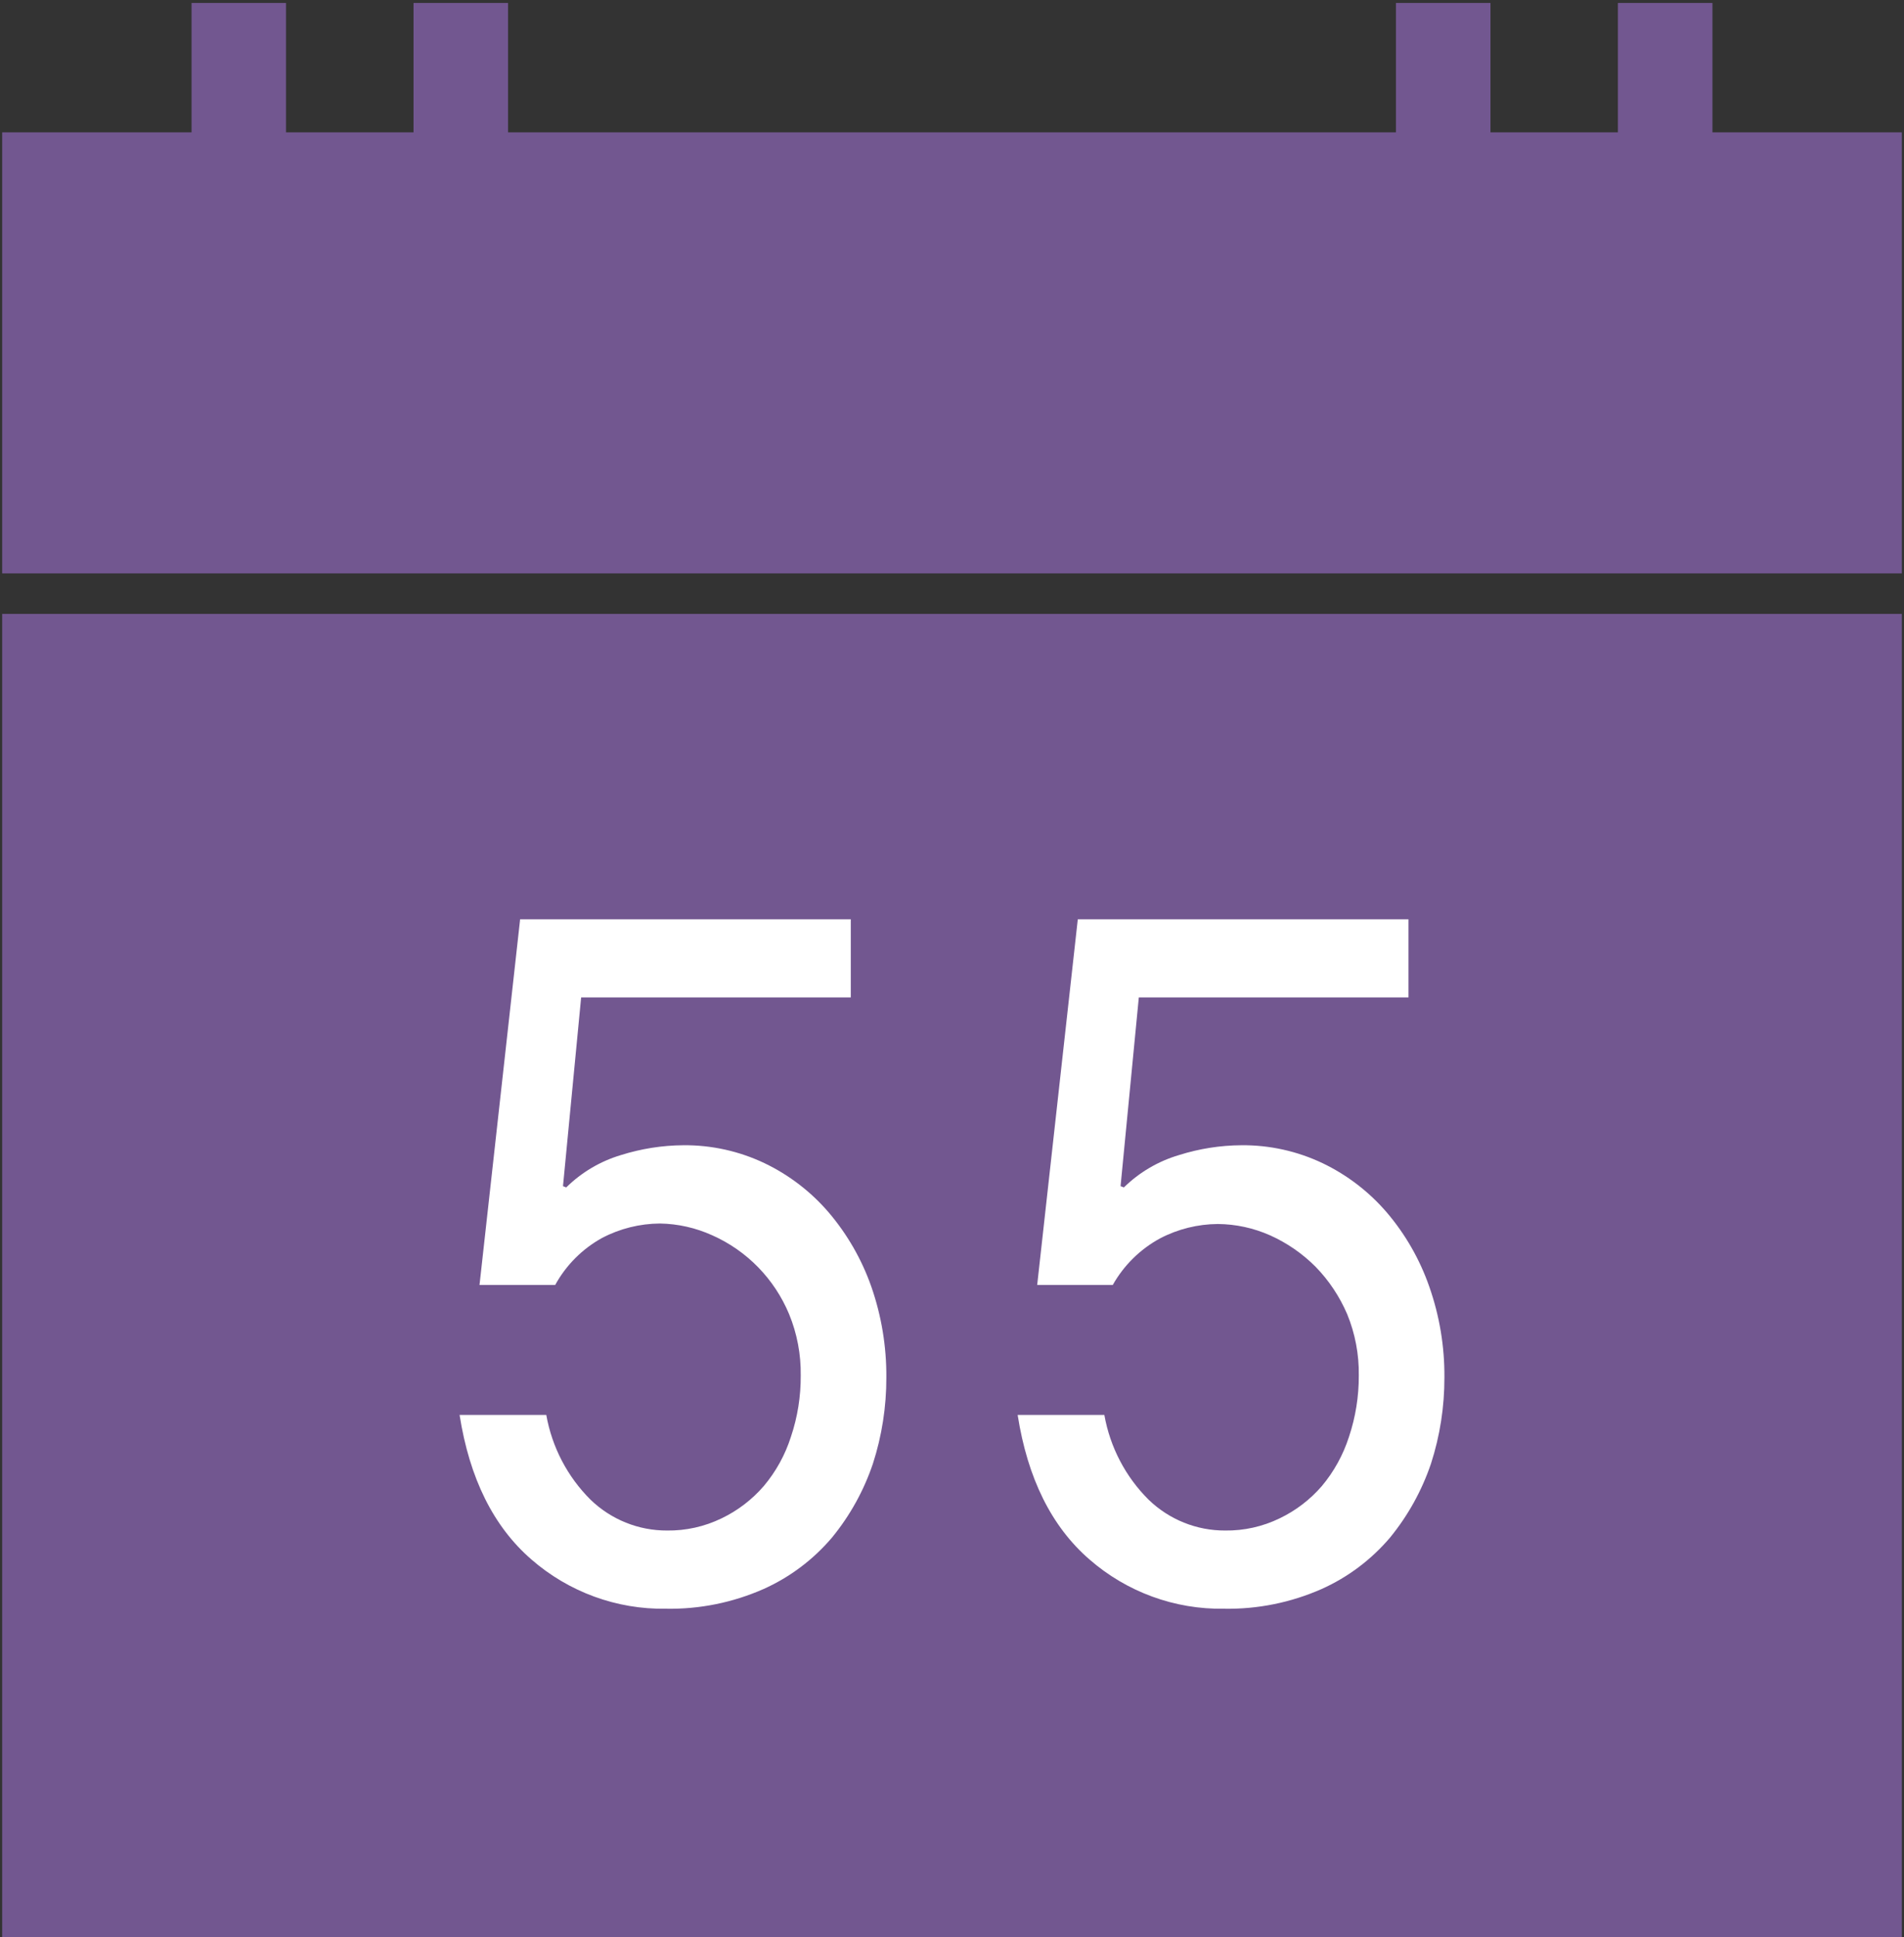
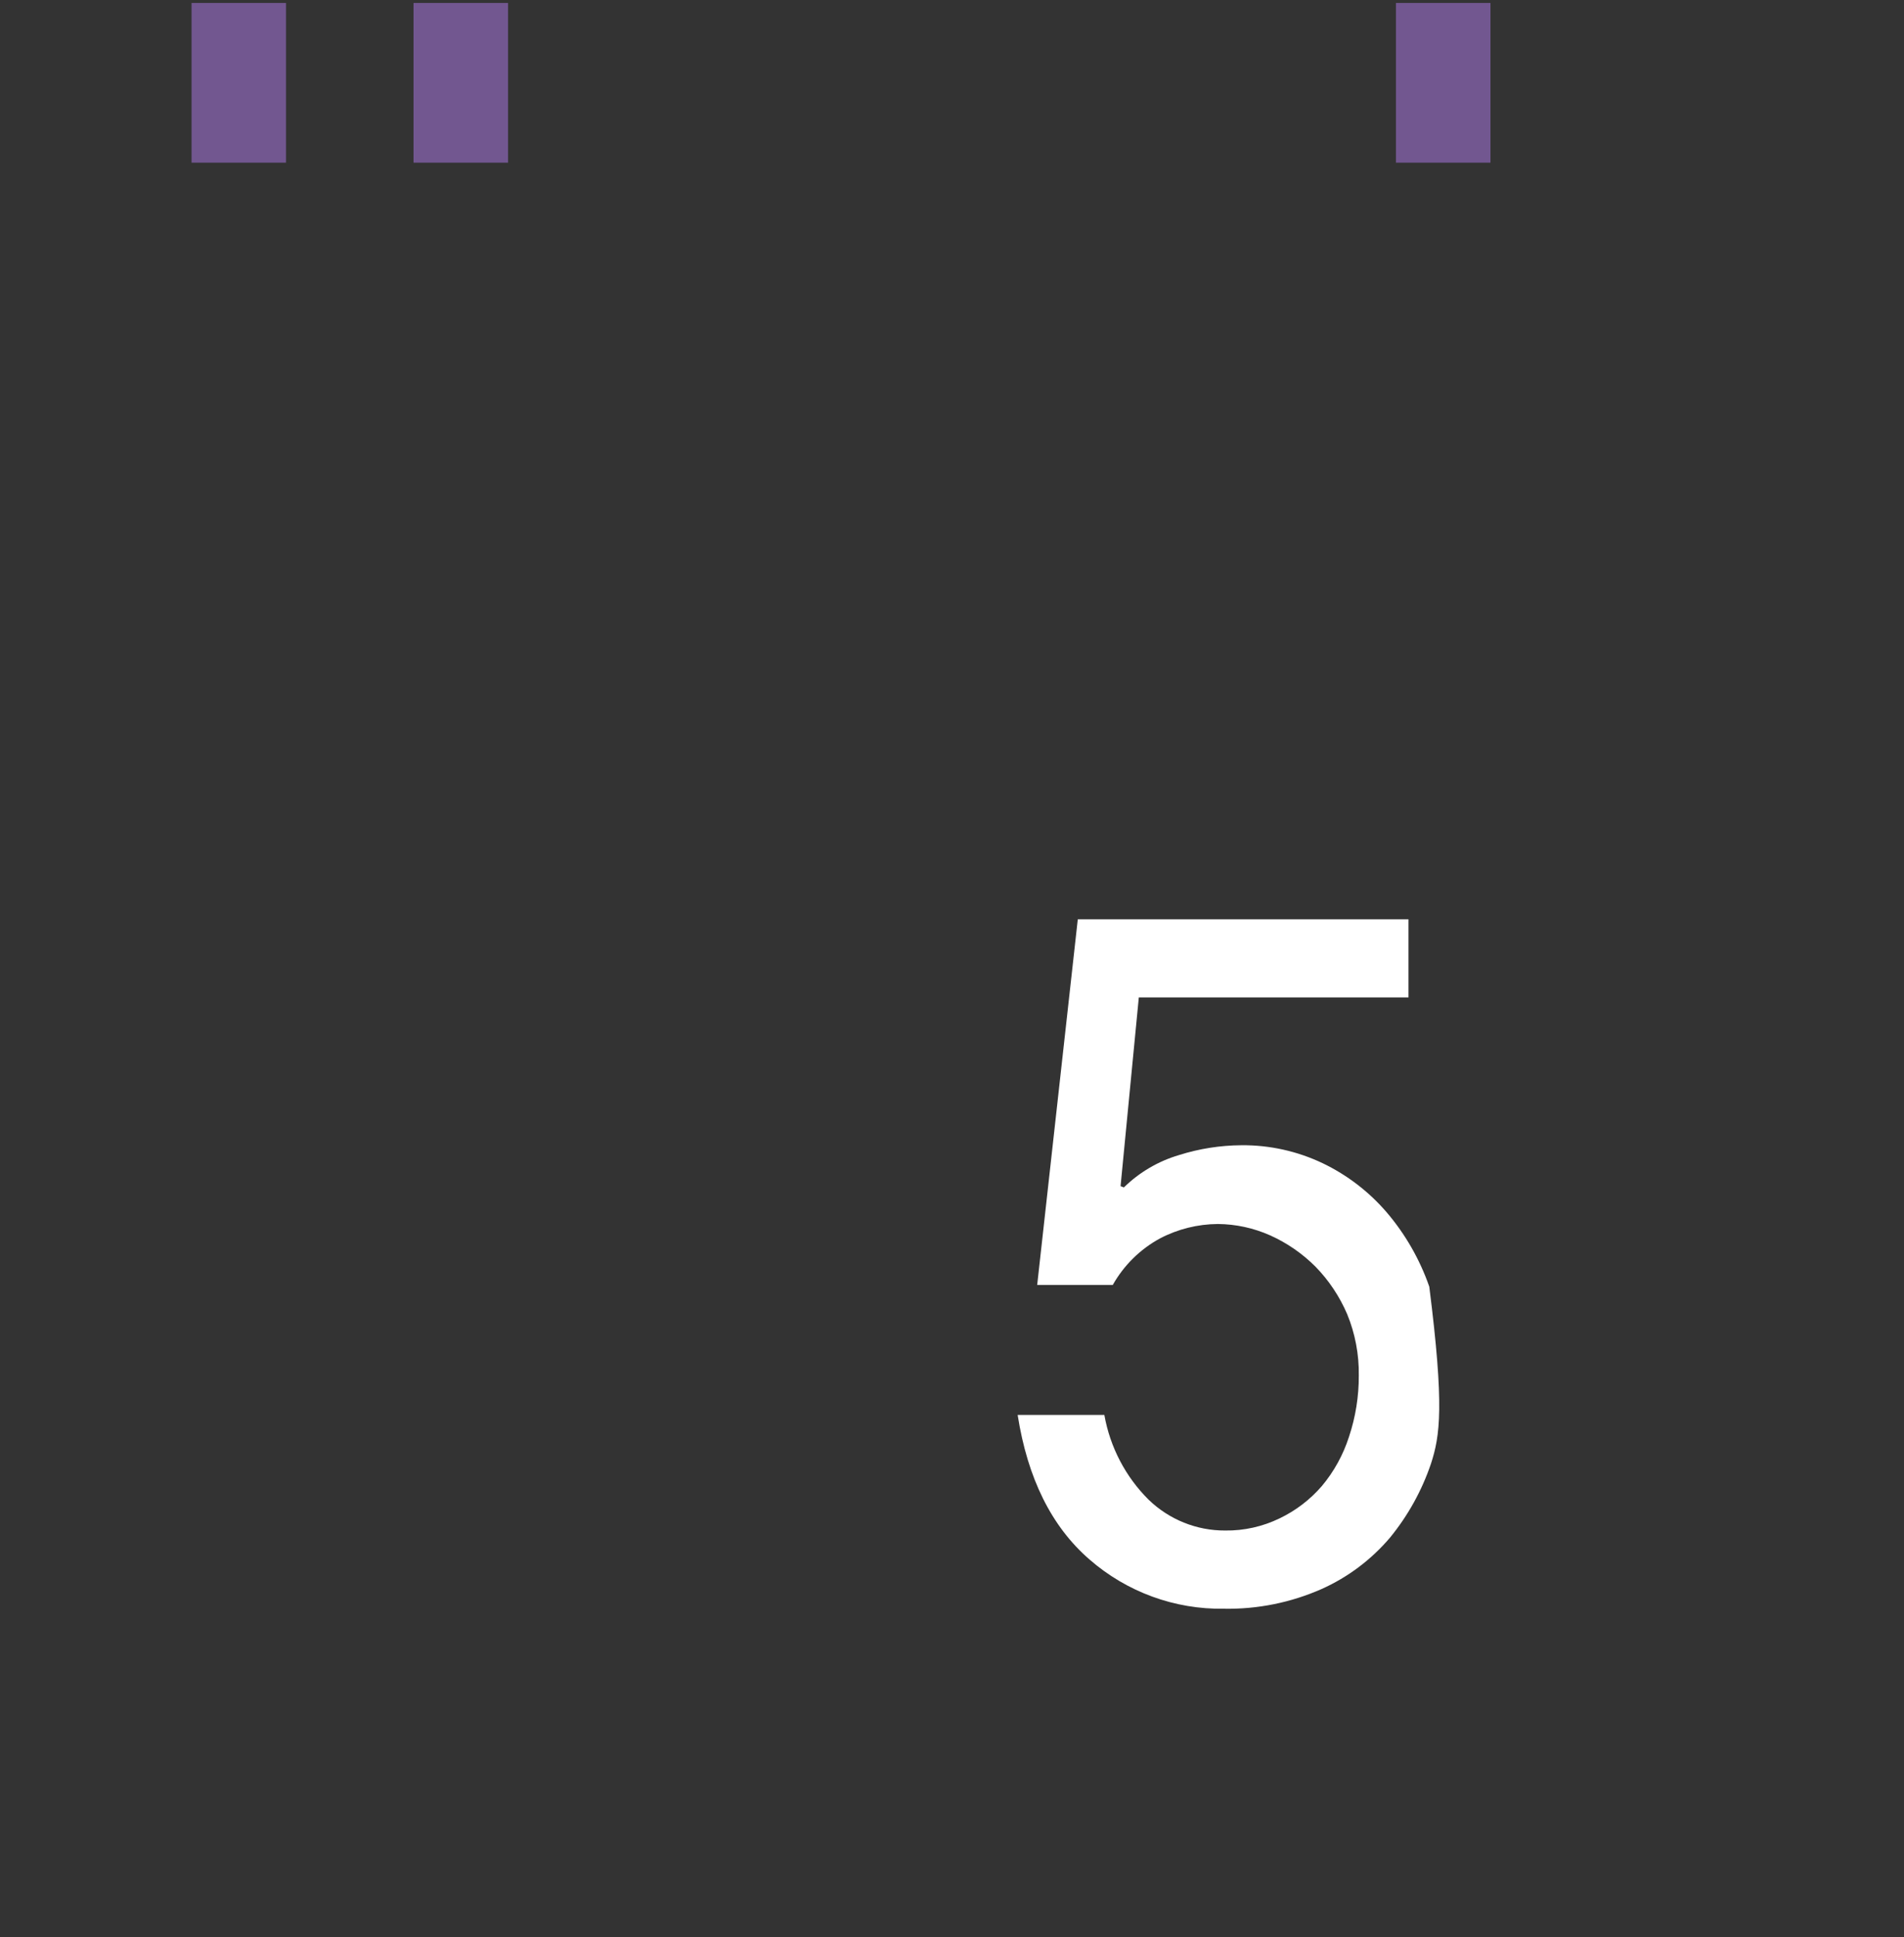
<svg xmlns="http://www.w3.org/2000/svg" width="58" height="59" viewBox="0 0 58 59" fill="none">
  <rect x="0" y="0" width="58" height="59" fill="#333333" stroke="none" />
-   <path d="M57.934 18.698H0.066V59H57.934V18.698Z" fill="#725790" />
-   <path d="M14.607 39.138L15.844 28H25.917V30.379H17.703L17.15 36.128L17.248 36.167C17.716 35.707 18.287 35.369 18.913 35.182C19.53 34.988 20.171 34.886 20.817 34.882C21.673 34.874 22.52 35.062 23.294 35.431C24.041 35.79 24.707 36.301 25.248 36.933C25.813 37.598 26.252 38.363 26.542 39.189C26.852 40.077 27.006 41.013 27 41.955C27.002 42.846 26.865 43.731 26.592 44.577C26.315 45.4 25.892 46.164 25.343 46.833C24.773 47.504 24.062 48.039 23.261 48.398C22.324 48.812 21.31 49.017 20.287 48.999C18.784 49.024 17.324 48.489 16.186 47.497C15.032 46.496 14.303 45.029 14 43.097H16.641C16.815 44.078 17.287 44.981 17.991 45.68C18.618 46.285 19.453 46.621 20.32 46.617C20.893 46.625 21.46 46.498 21.977 46.248C22.469 46.013 22.909 45.677 23.267 45.262C23.638 44.821 23.919 44.311 24.094 43.76C24.296 43.16 24.396 42.529 24.392 41.895C24.401 41.254 24.281 40.618 24.038 40.027C23.59 38.952 22.751 38.092 21.694 37.624C21.193 37.397 20.652 37.275 20.103 37.266C19.49 37.27 18.886 37.42 18.342 37.705C17.741 38.036 17.244 38.533 16.912 39.138H14.607Z" fill="white" />
-   <path d="M31.595 39.138L32.832 28H42.905V30.379H34.691L34.135 36.128L34.236 36.167C34.707 35.706 35.283 35.368 35.913 35.182C36.529 34.987 37.171 34.886 37.817 34.882C38.673 34.874 39.52 35.062 40.294 35.431C41.041 35.79 41.707 36.301 42.248 36.933C42.813 37.597 43.251 38.362 43.539 39.189C43.851 40.077 44.007 41.013 44 41.955C44.002 42.846 43.865 43.731 43.592 44.577C43.314 45.399 42.891 46.163 42.343 46.833C41.773 47.504 41.062 48.039 40.261 48.398C39.324 48.812 38.31 49.017 37.287 48.999C35.784 49.024 34.324 48.49 33.186 47.497C32.032 46.496 31.303 45.029 31 43.097H33.641C33.815 44.078 34.287 44.981 34.991 45.68C35.618 46.285 36.453 46.621 37.32 46.617C37.893 46.625 38.46 46.498 38.977 46.248C39.469 46.013 39.909 45.677 40.267 45.262C40.637 44.821 40.917 44.31 41.094 43.76C41.294 43.16 41.395 42.529 41.392 41.895C41.401 41.254 41.281 40.618 41.038 40.027C40.807 39.489 40.481 38.999 40.074 38.582C39.674 38.181 39.206 37.858 38.691 37.627C38.188 37.403 37.646 37.285 37.097 37.281C36.484 37.285 35.88 37.435 35.336 37.72C34.734 38.047 34.235 38.538 33.897 39.138H31.595Z" fill="white" />
-   <path d="M42.432 4.031H0.066V17.465H57.934V4.031H42.432Z" fill="#725790" />
+   <path d="M31.595 39.138L32.832 28H42.905V30.379H34.691L34.135 36.128L34.236 36.167C34.707 35.706 35.283 35.368 35.913 35.182C36.529 34.987 37.171 34.886 37.817 34.882C38.673 34.874 39.52 35.062 40.294 35.431C41.041 35.79 41.707 36.301 42.248 36.933C42.813 37.597 43.251 38.362 43.539 39.189C44.002 42.846 43.865 43.731 43.592 44.577C43.314 45.399 42.891 46.163 42.343 46.833C41.773 47.504 41.062 48.039 40.261 48.398C39.324 48.812 38.31 49.017 37.287 48.999C35.784 49.024 34.324 48.49 33.186 47.497C32.032 46.496 31.303 45.029 31 43.097H33.641C33.815 44.078 34.287 44.981 34.991 45.68C35.618 46.285 36.453 46.621 37.32 46.617C37.893 46.625 38.46 46.498 38.977 46.248C39.469 46.013 39.909 45.677 40.267 45.262C40.637 44.821 40.917 44.31 41.094 43.76C41.294 43.16 41.395 42.529 41.392 41.895C41.401 41.254 41.281 40.618 41.038 40.027C40.807 39.489 40.481 38.999 40.074 38.582C39.674 38.181 39.206 37.858 38.691 37.627C38.188 37.403 37.646 37.285 37.097 37.281C36.484 37.285 35.88 37.435 35.336 37.72C34.734 38.047 34.235 38.538 33.897 39.138H31.595Z" fill="white" />
  <path d="M5.835 4.955V0.09H8.712V4.955" fill="#725790" />
  <path d="M12.597 4.955V0.09H15.477V4.955" fill="#725790" />
  <path d="M42.523 4.955V0.09H45.403V4.955" fill="#725790" />
-   <path d="M49.285 4.955V0.09H52.165V4.955" fill="#725790" />
</svg>